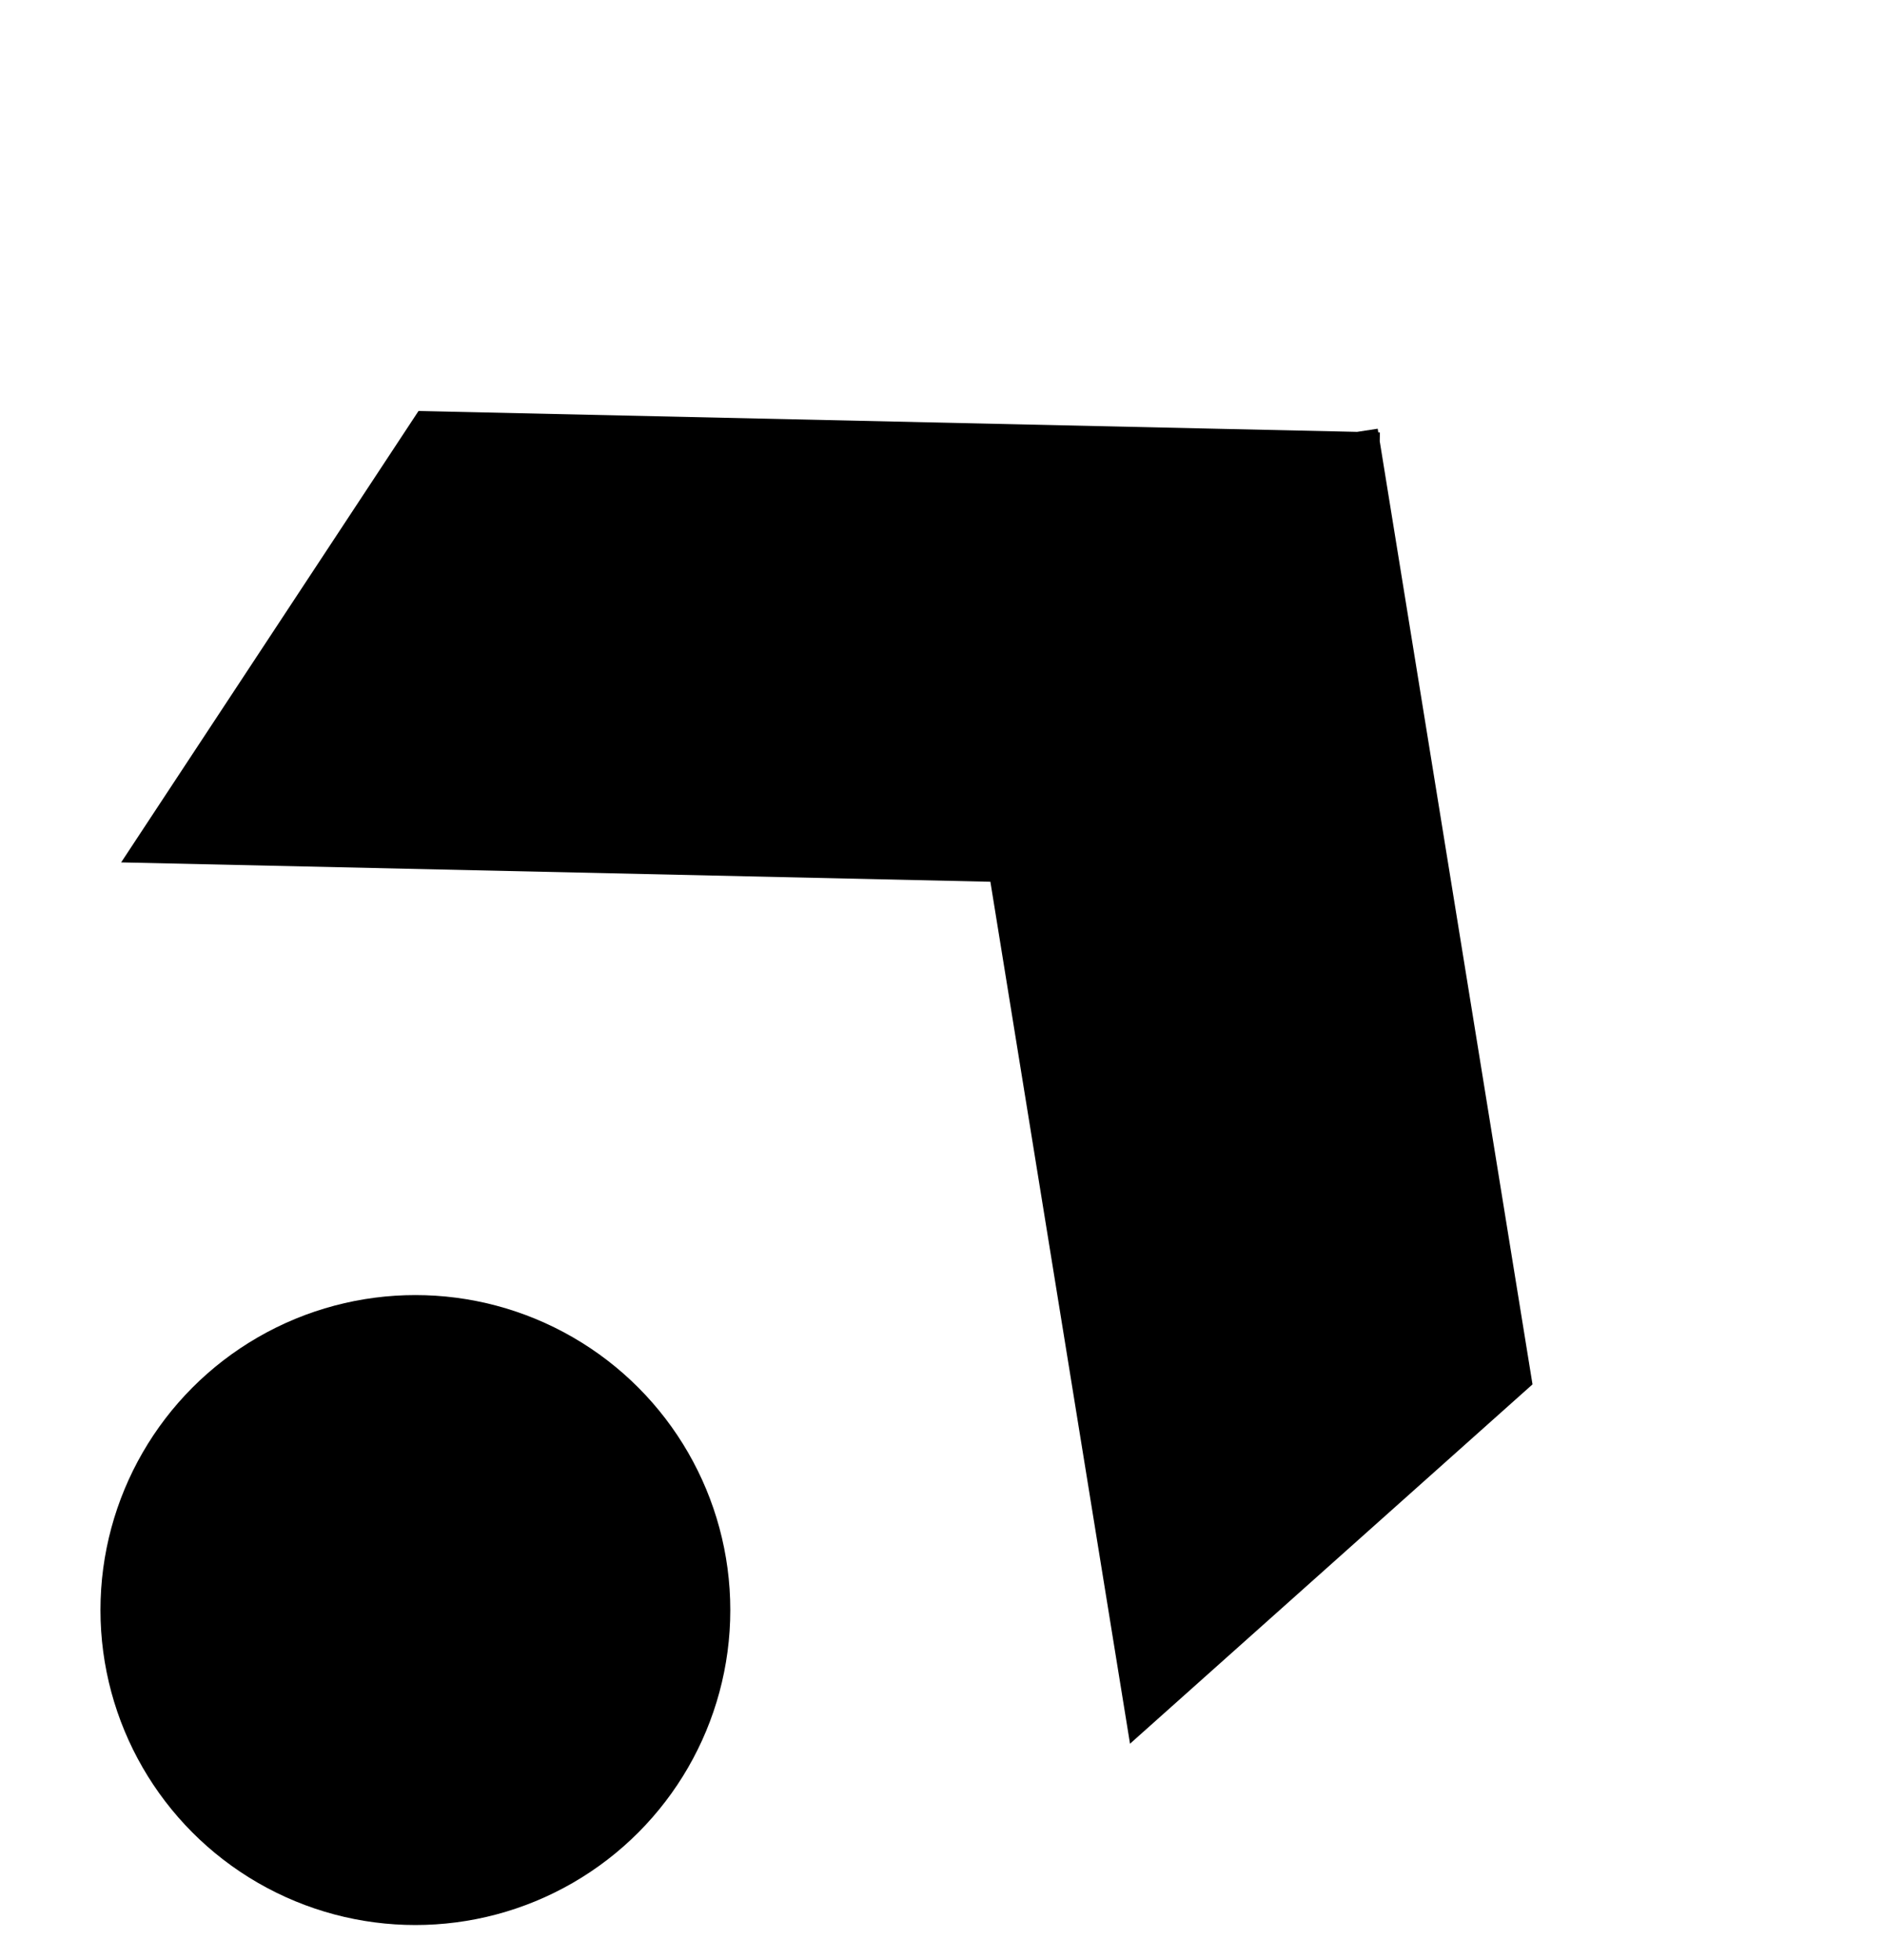
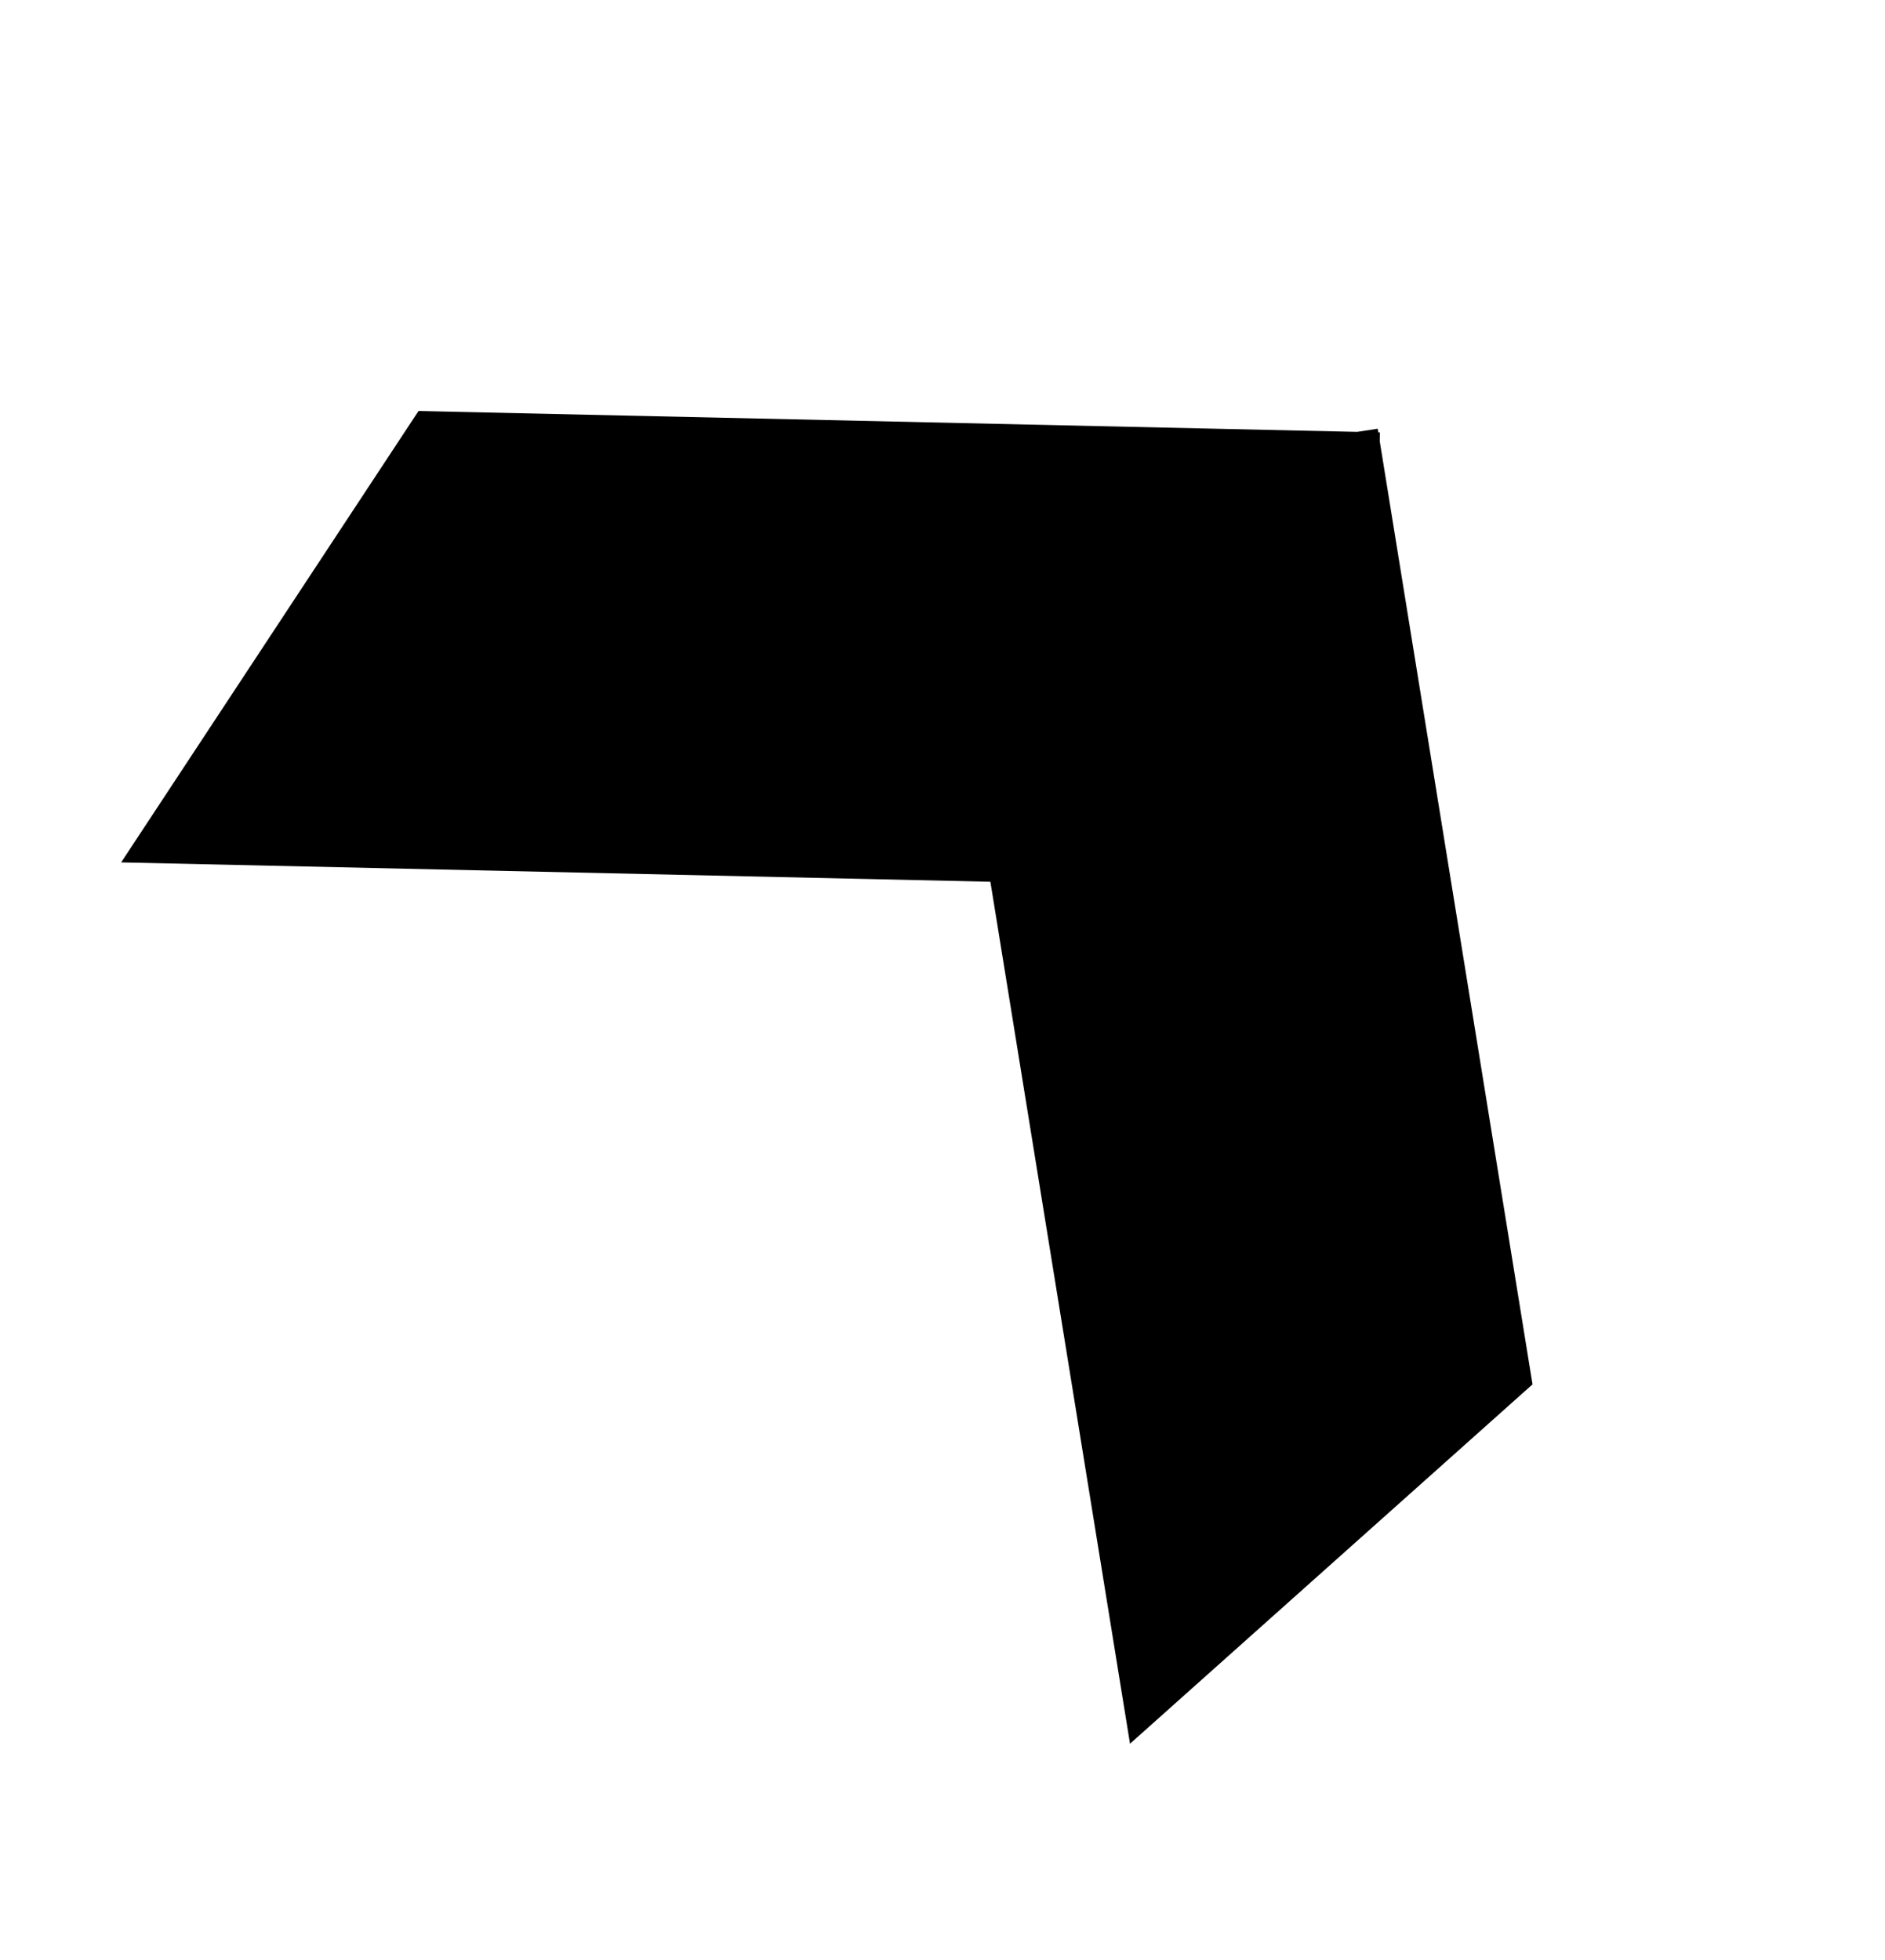
<svg xmlns="http://www.w3.org/2000/svg" id="组件_3_14" data-name="组件 3 – 14" width="17.957" height="18.67" viewBox="0 0 17.957 18.67">
-   <circle id="椭圆_56" data-name="椭圆 56" cx="3" cy="3" r="3" transform="translate(0.957 12.335)" />
  <path id="联合_5" data-name="联合 5" d="M0,7.829,4.643.185,4.715,0l.033.013L4.756,0l.072.043,8.507,3.231,1.047,5.032L6.607,5.353l-4.3,7.079Z" transform="translate(10.767) rotate(60)" />
</svg>